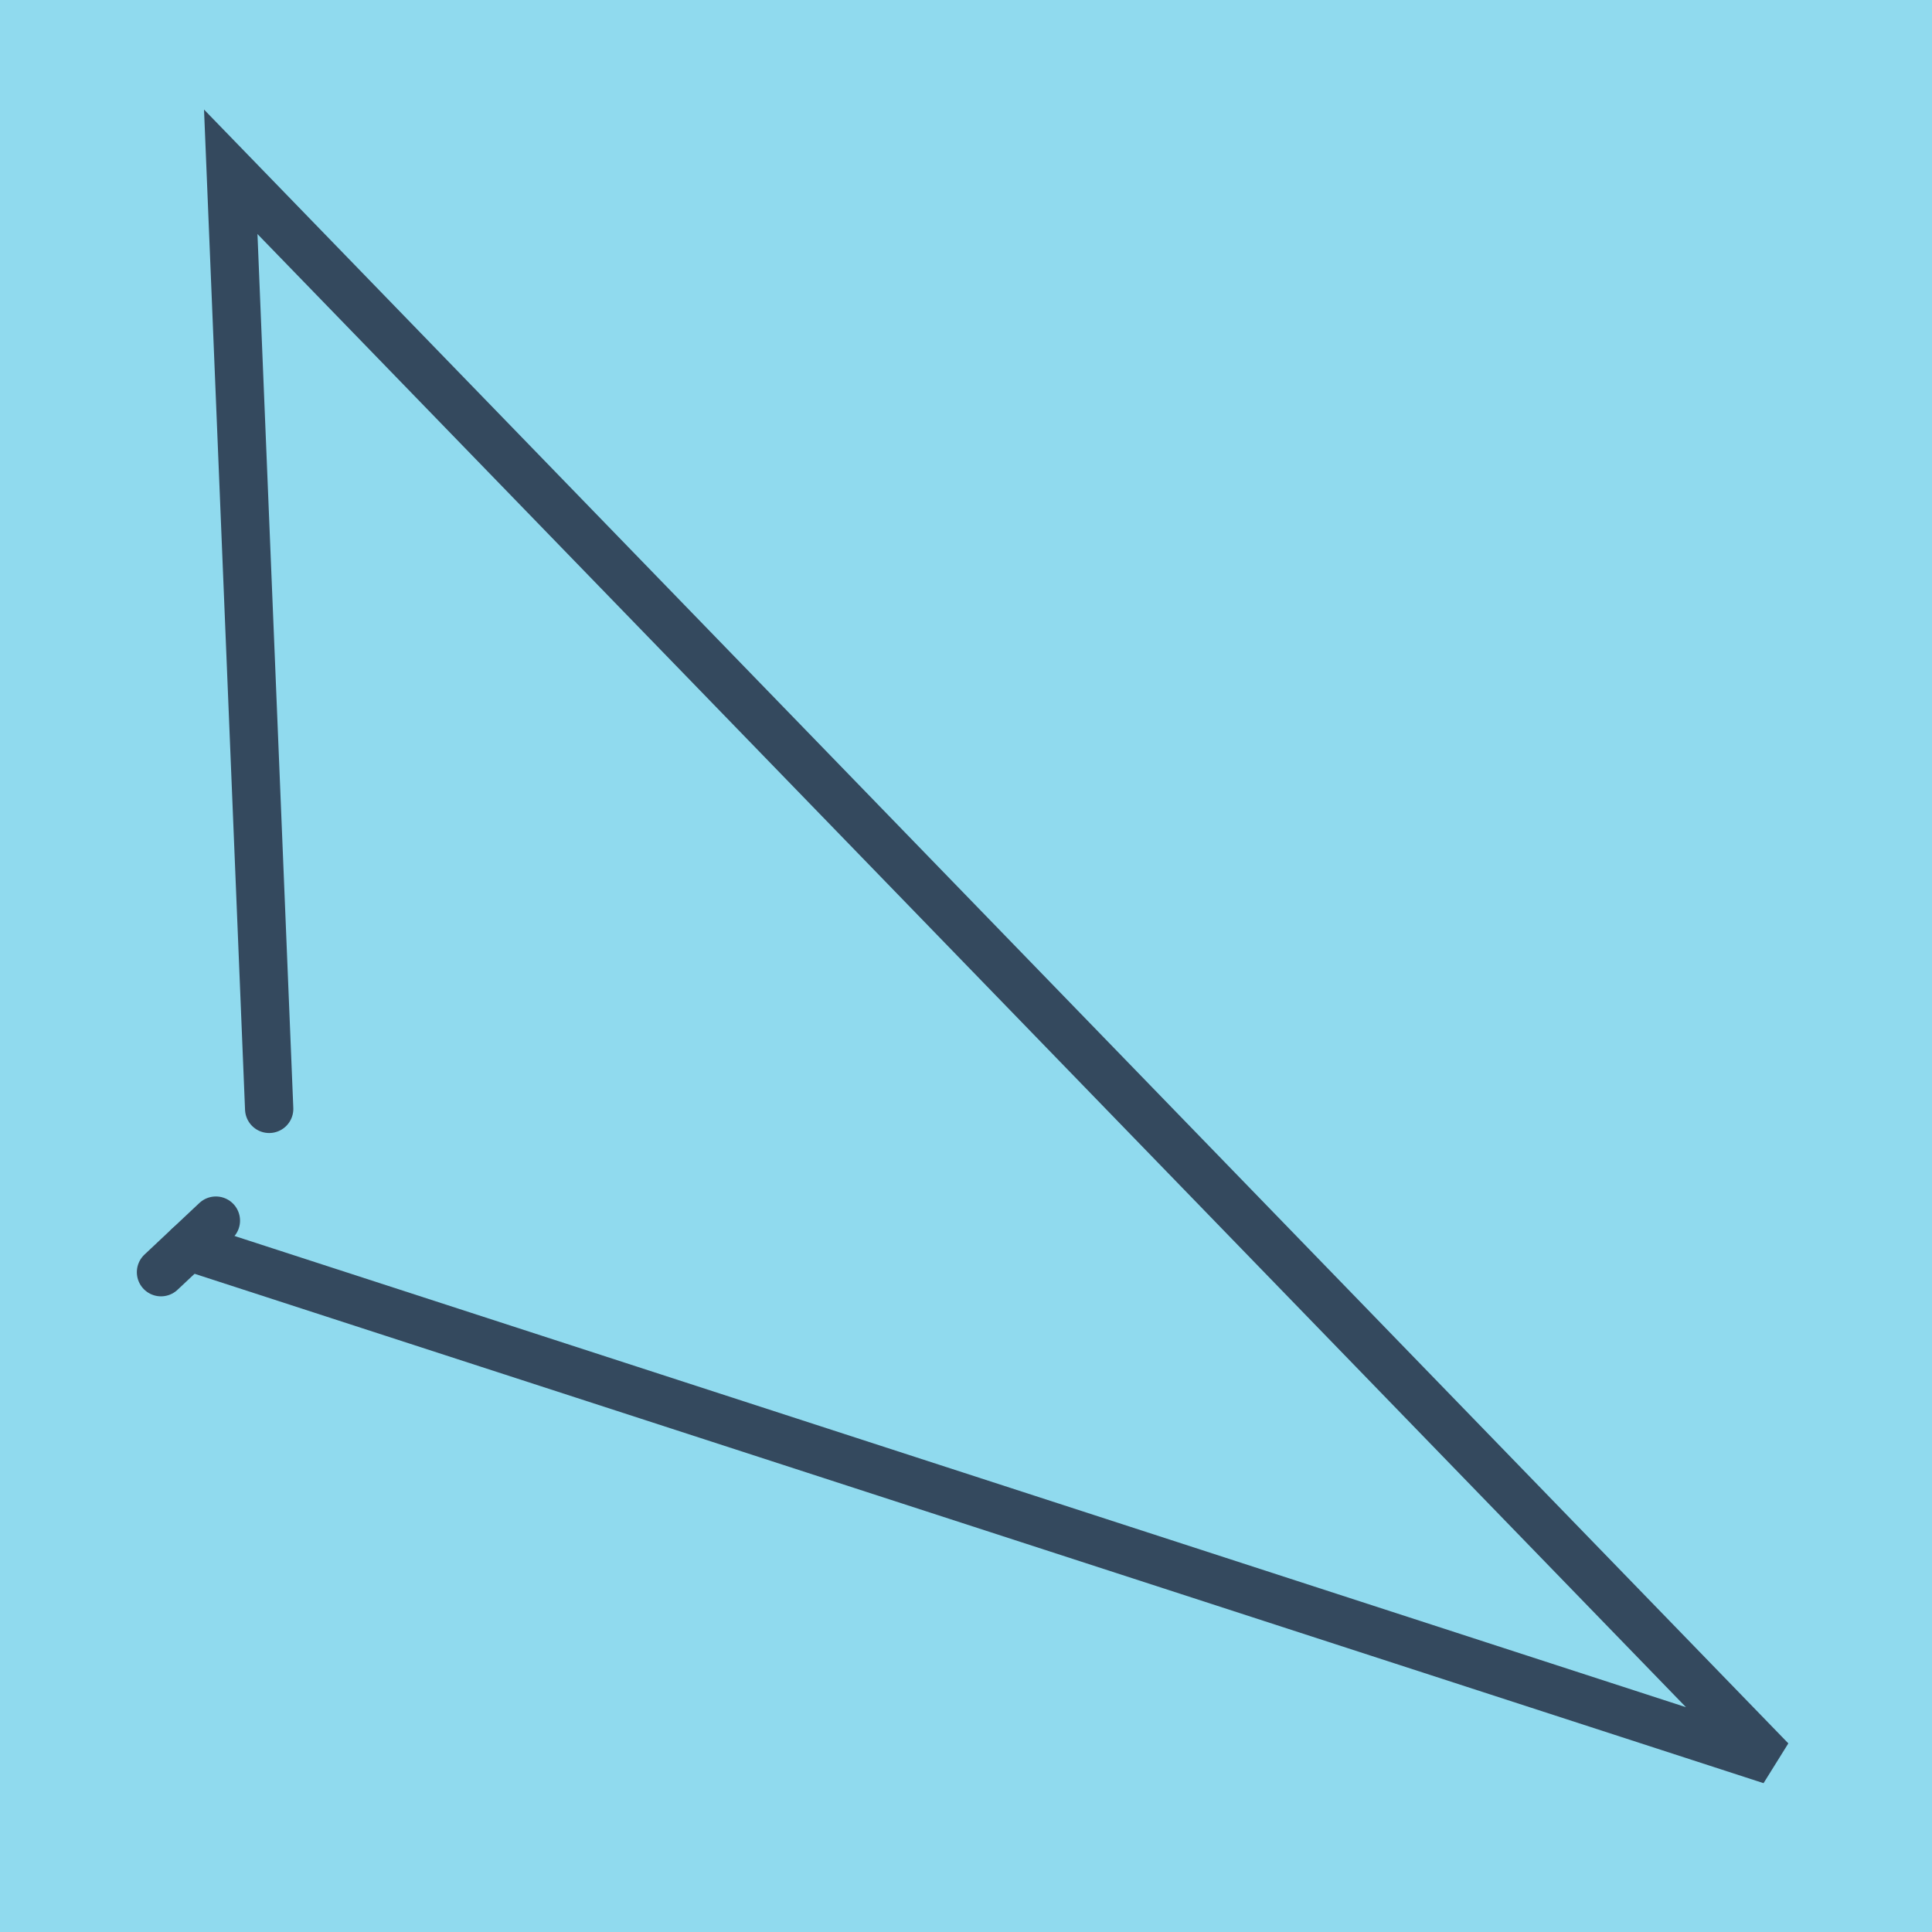
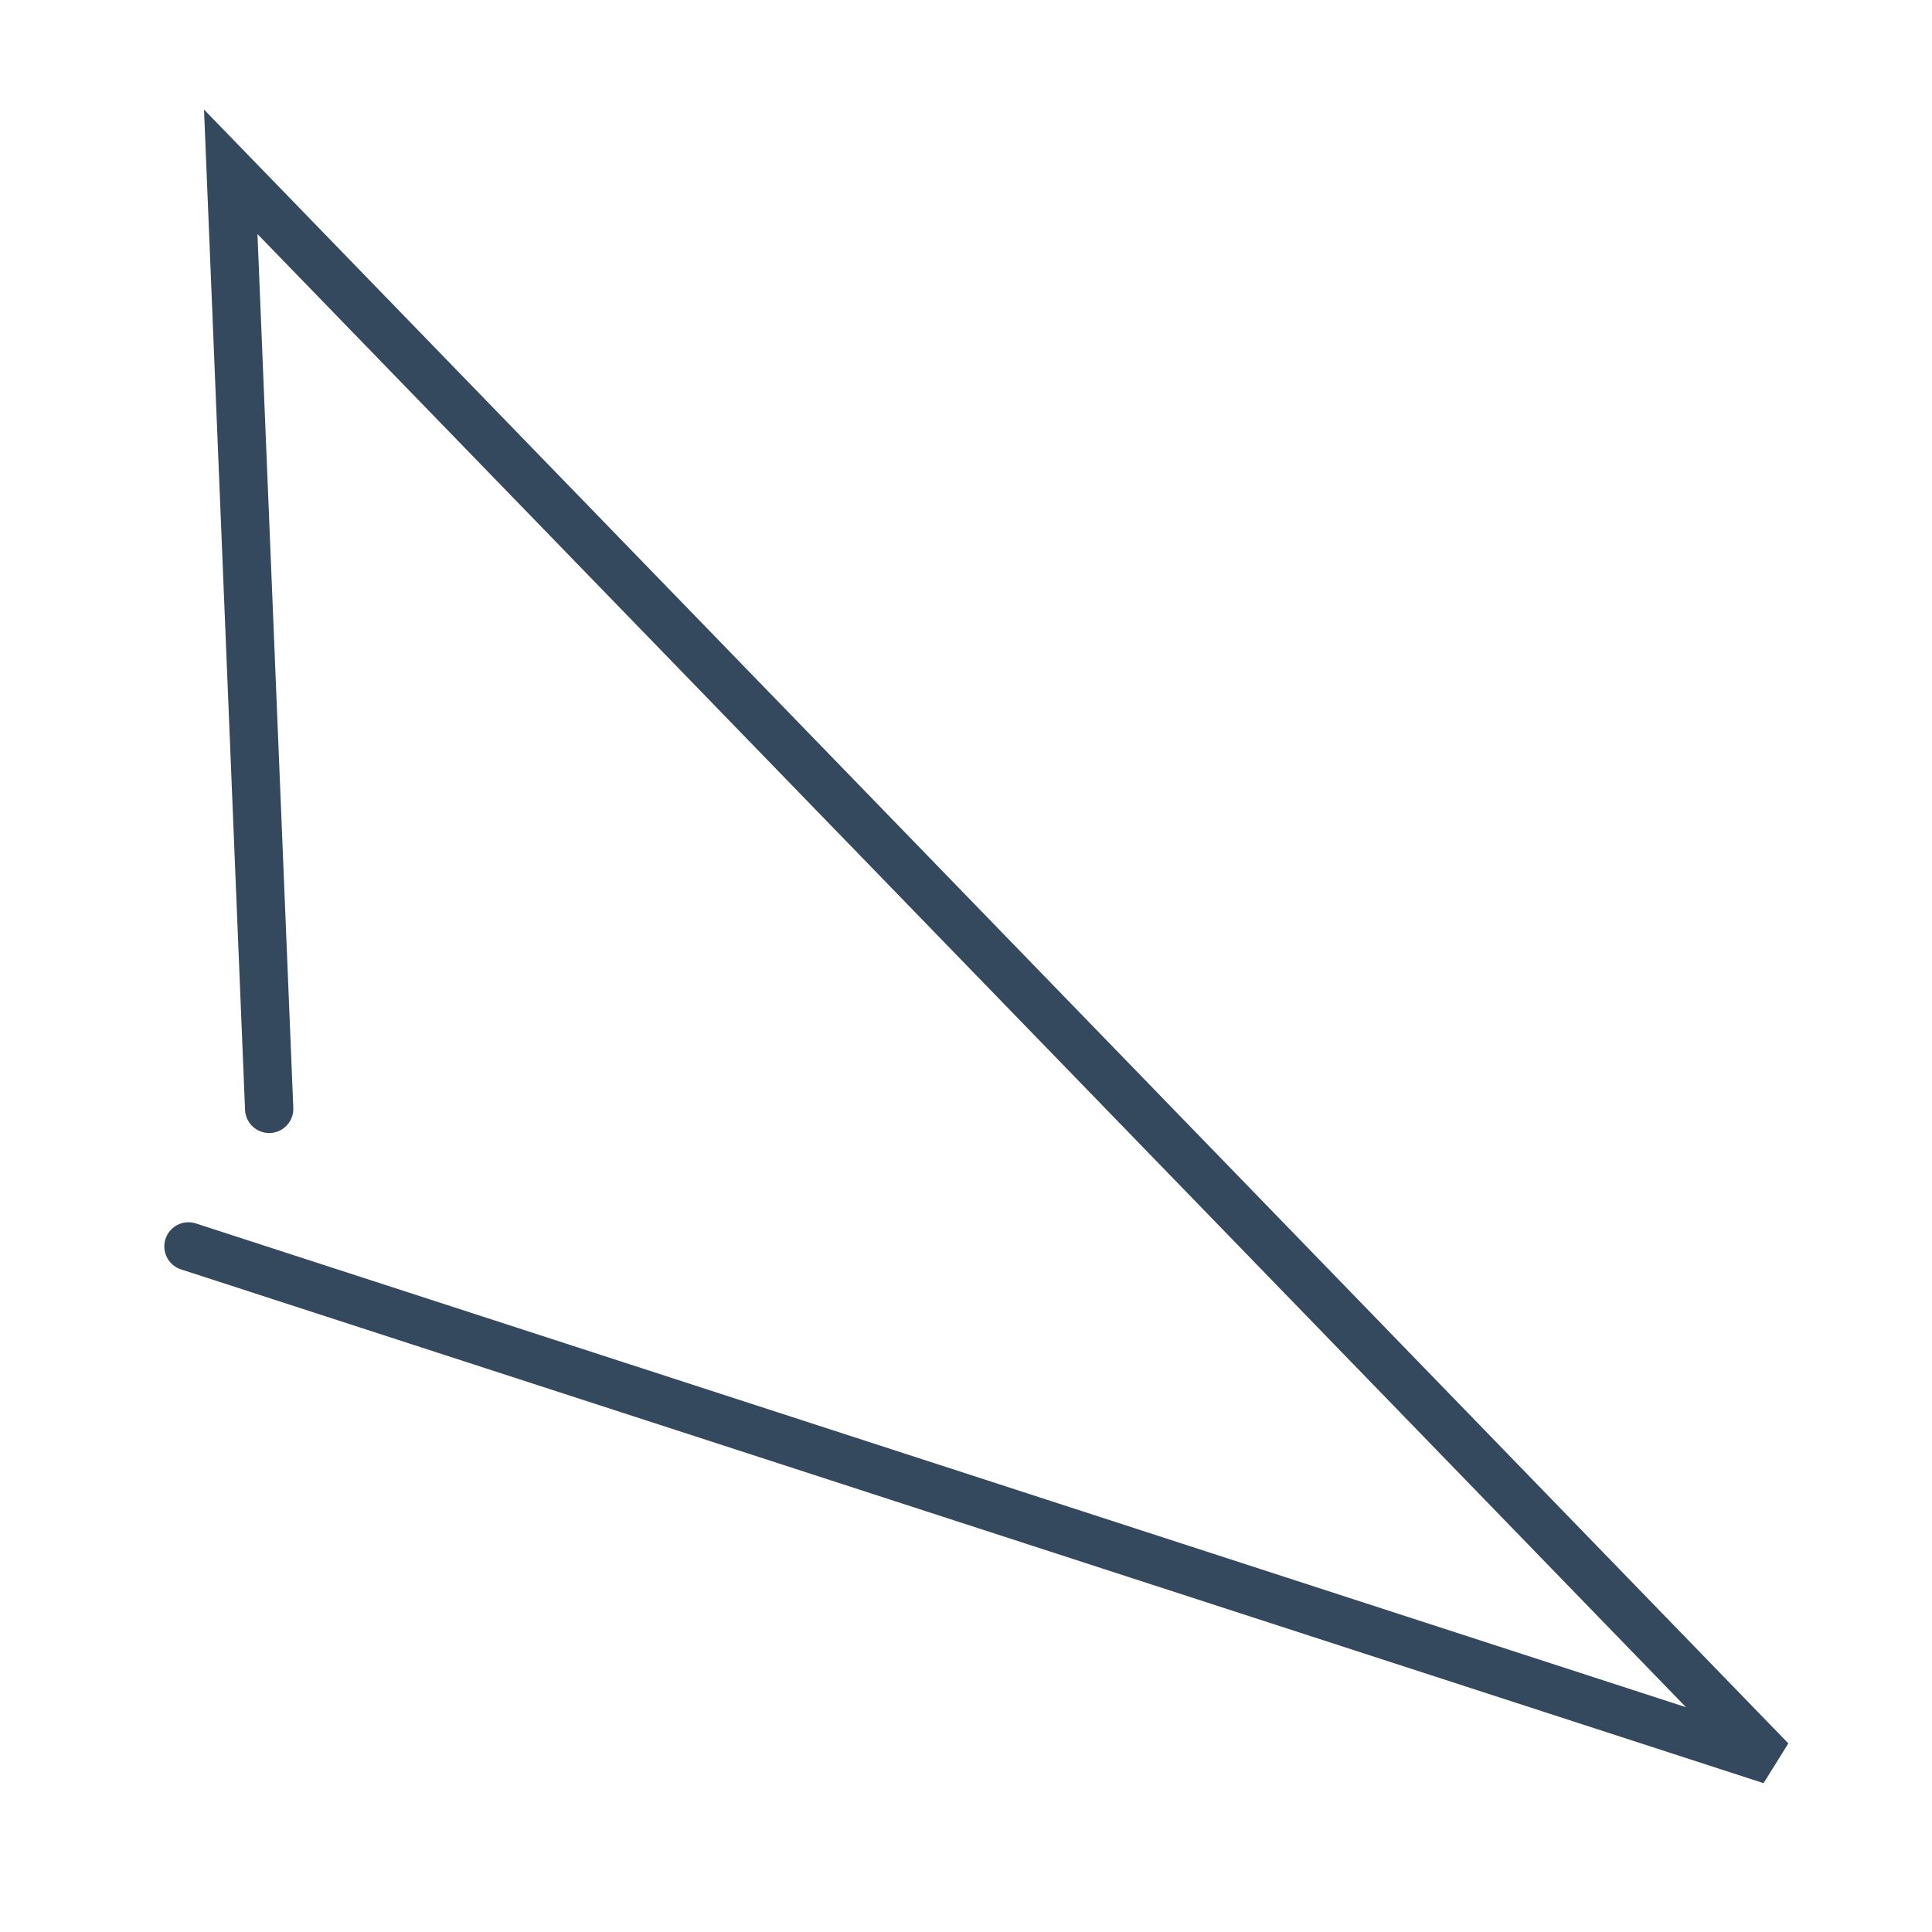
<svg xmlns="http://www.w3.org/2000/svg" viewBox="-10 -10 120 120" preserveAspectRatio="xMidYMid meet">
-   <path style="fill:#90daee" d="M-10-10h120v120H-10z" />
-   <polyline stroke-linecap="round" points="3.409,65.815 0,69.018 " style="fill:none;stroke:#34495e;stroke-width: 3px" />
  <polyline stroke-linecap="round" points="1.705,67.417 100,99.329 4.332,0.671 100,99.329 4.332,0.671 6.719,58.874 " style="fill:none;stroke:#34495e;stroke-width: 3px" />
</svg>